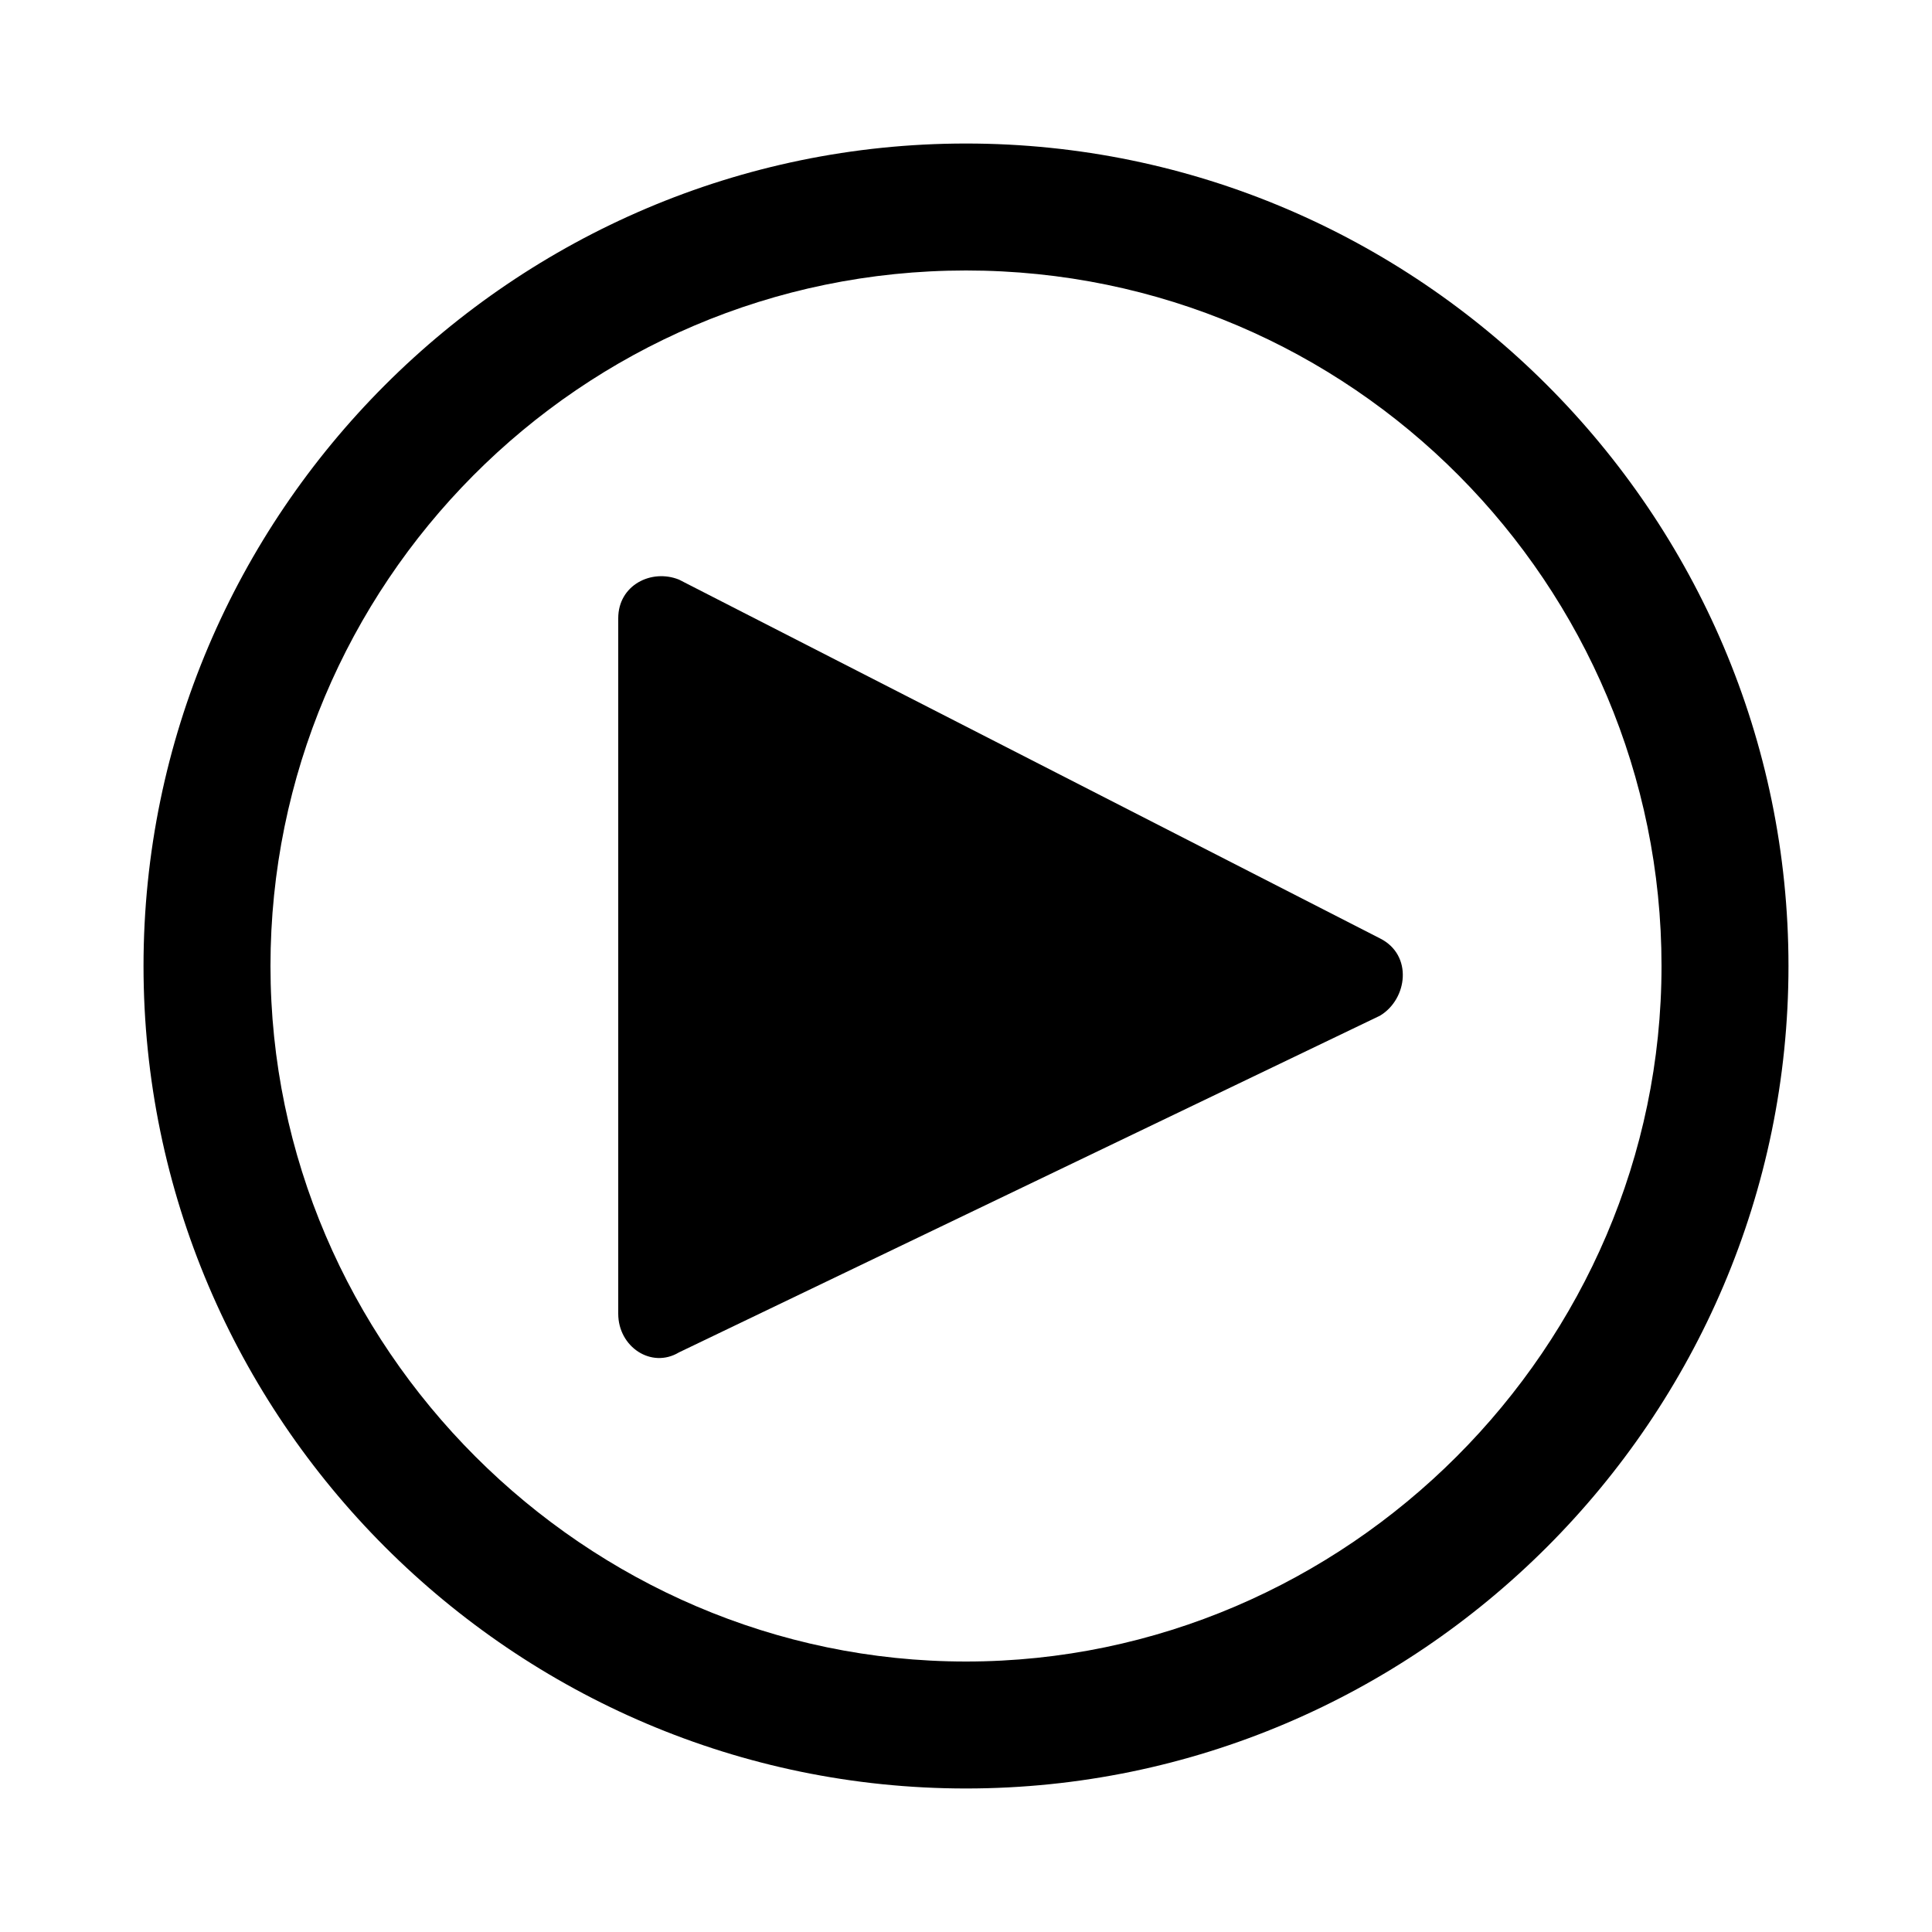
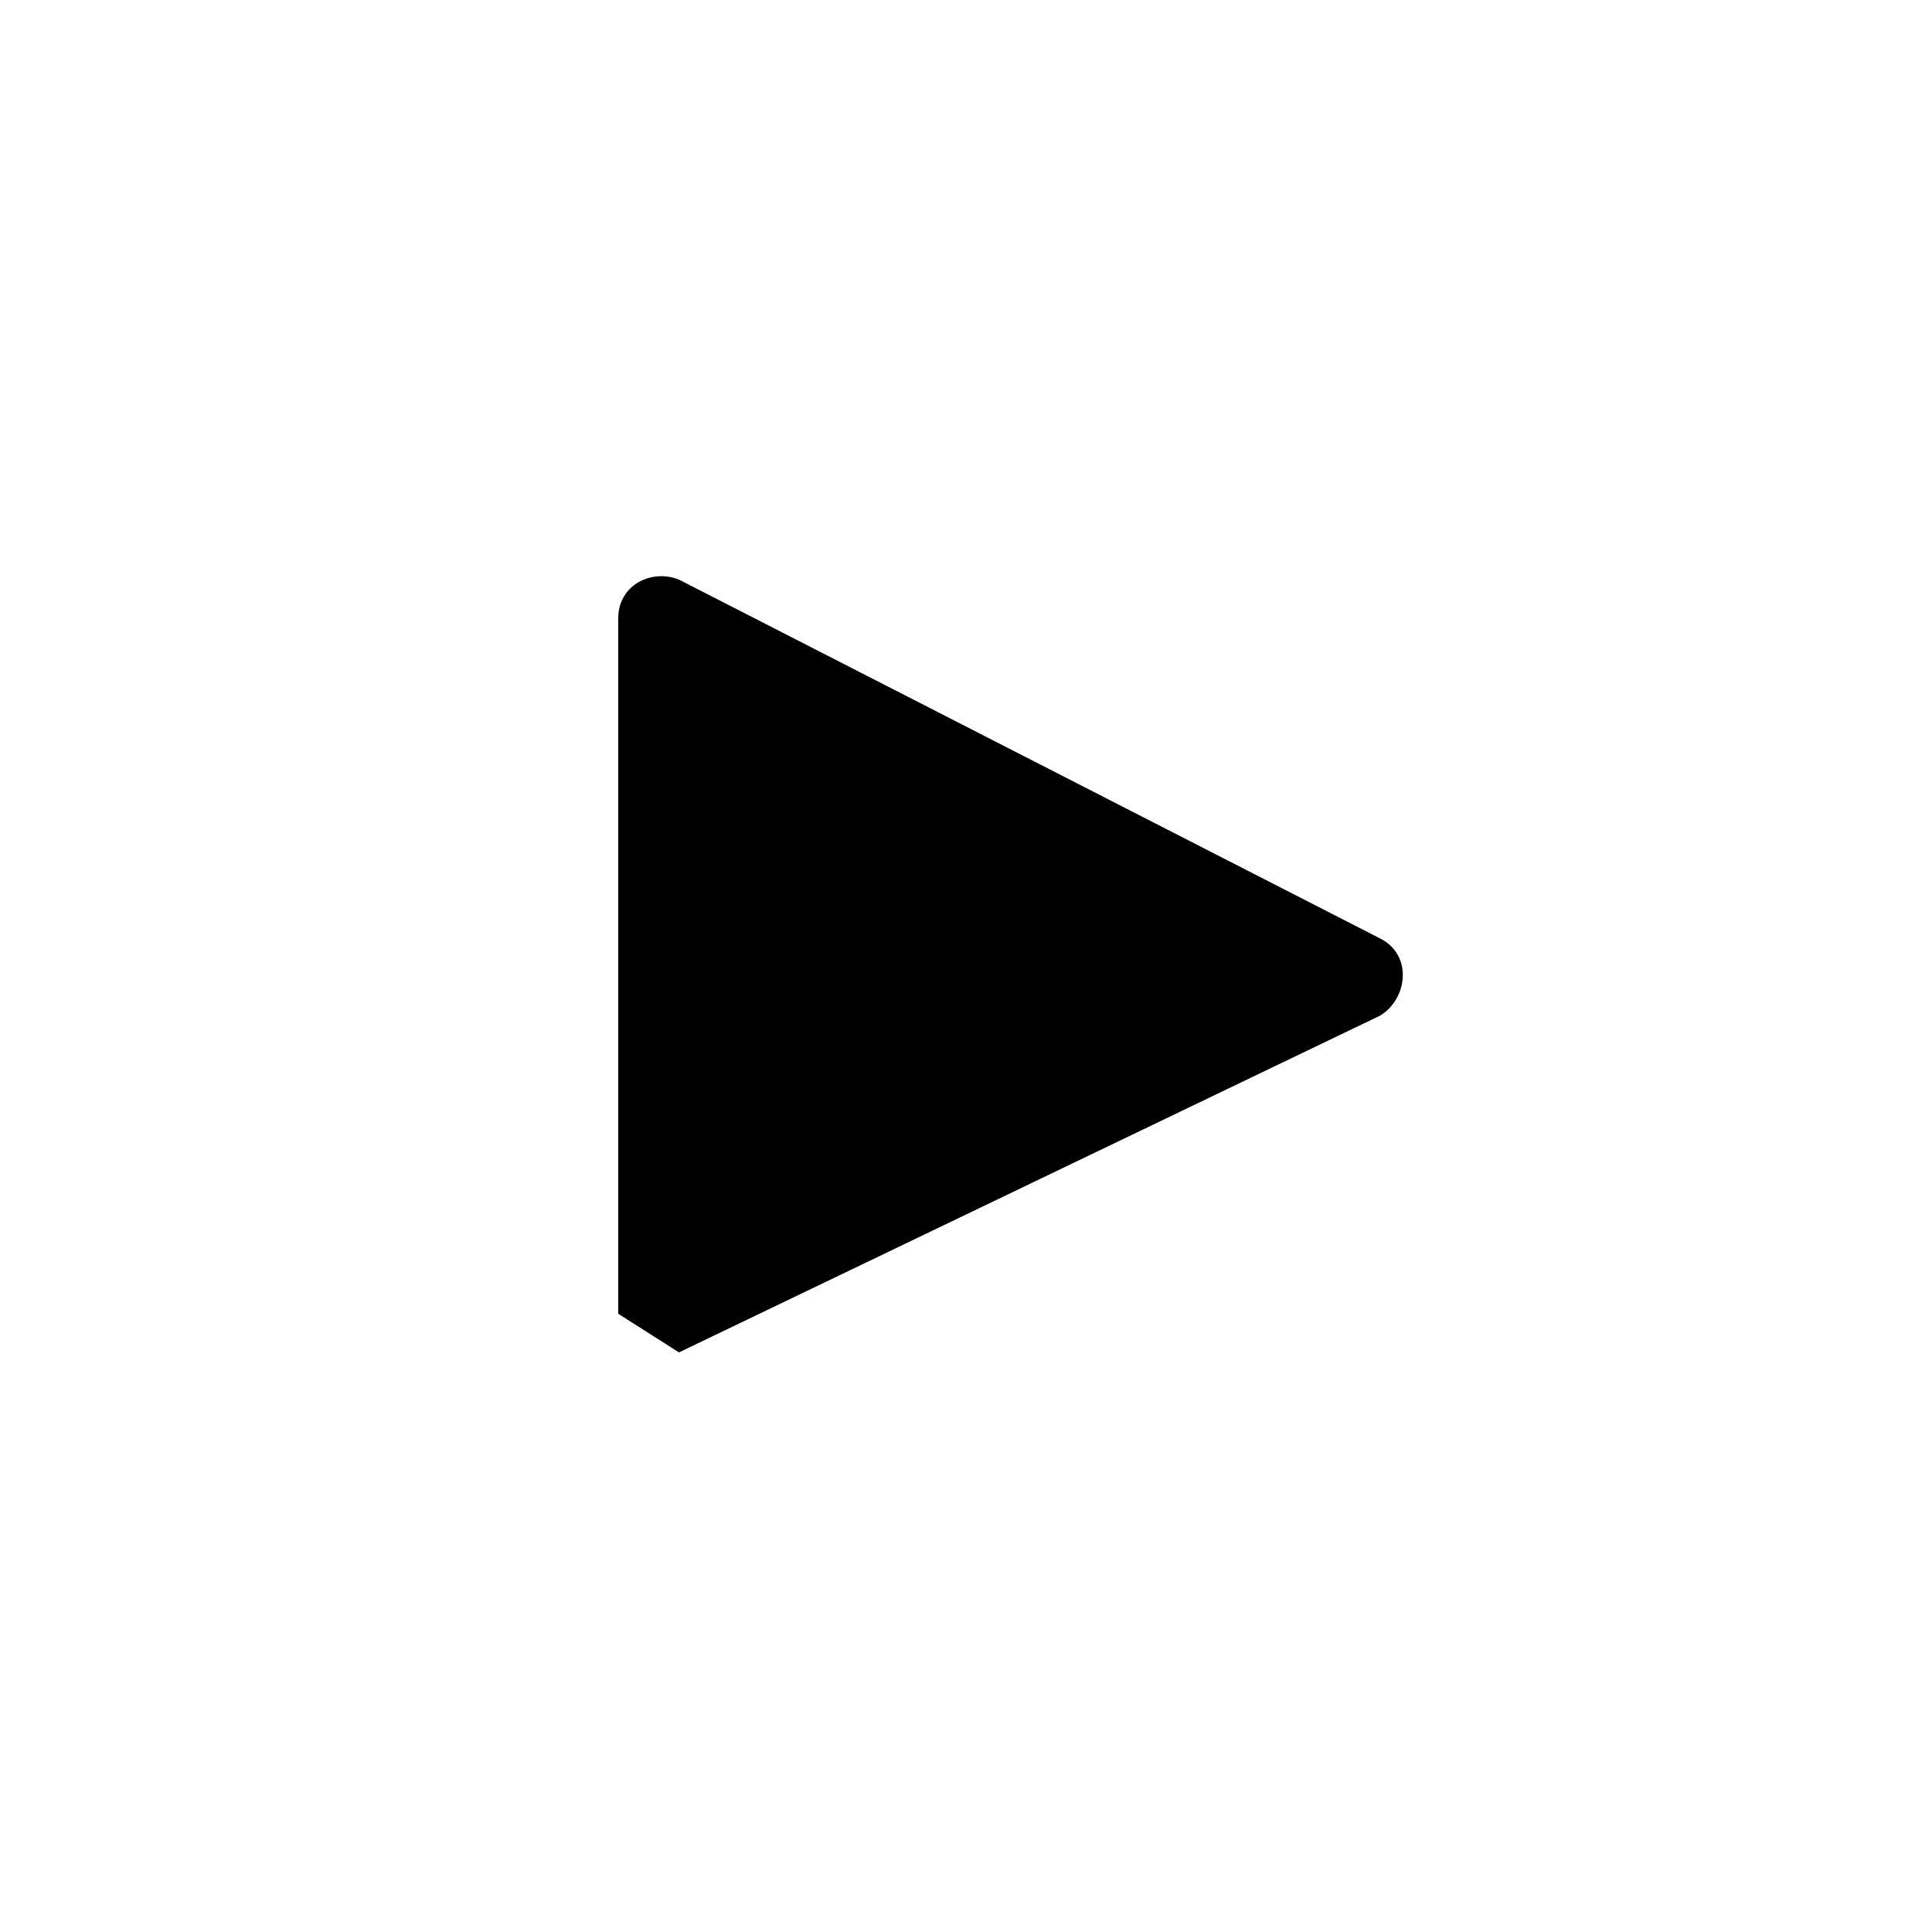
<svg xmlns="http://www.w3.org/2000/svg" version="1.1" id="Capa_1" x="0px" y="0px" viewBox="0 0 35 35" style="enable-background:new 0 0 35 35;" xml:space="preserve">
  <g>
-     <path d="M11.2,23.8V11.2c0-0.6,0.6-0.9,1.1-0.7L25,17c0.6,0.3,0.5,1.1,0,1.4l-12.7,6.1C11.8,24.8,11.2,24.4,11.2,23.8z" />
+     <path d="M11.2,23.8V11.2c0-0.6,0.6-0.9,1.1-0.7L25,17c0.6,0.3,0.5,1.1,0,1.4l-12.7,6.1z" />
    <g>
-       <path d="M17.5,32.4c-8.2,0-14.9-6.7-14.9-14.9S9.3,2.6,17.5,2.6s14.9,6.7,14.9,14.9S25.7,32.4,17.5,32.4z M17.5,4.9    c-7,0-12.6,5.7-12.6,12.6s5.7,12.6,12.6,12.6s12.6-5.7,12.6-12.6S24.5,4.9,17.5,4.9z" />
-     </g>
+       </g>
  </g>
</svg>